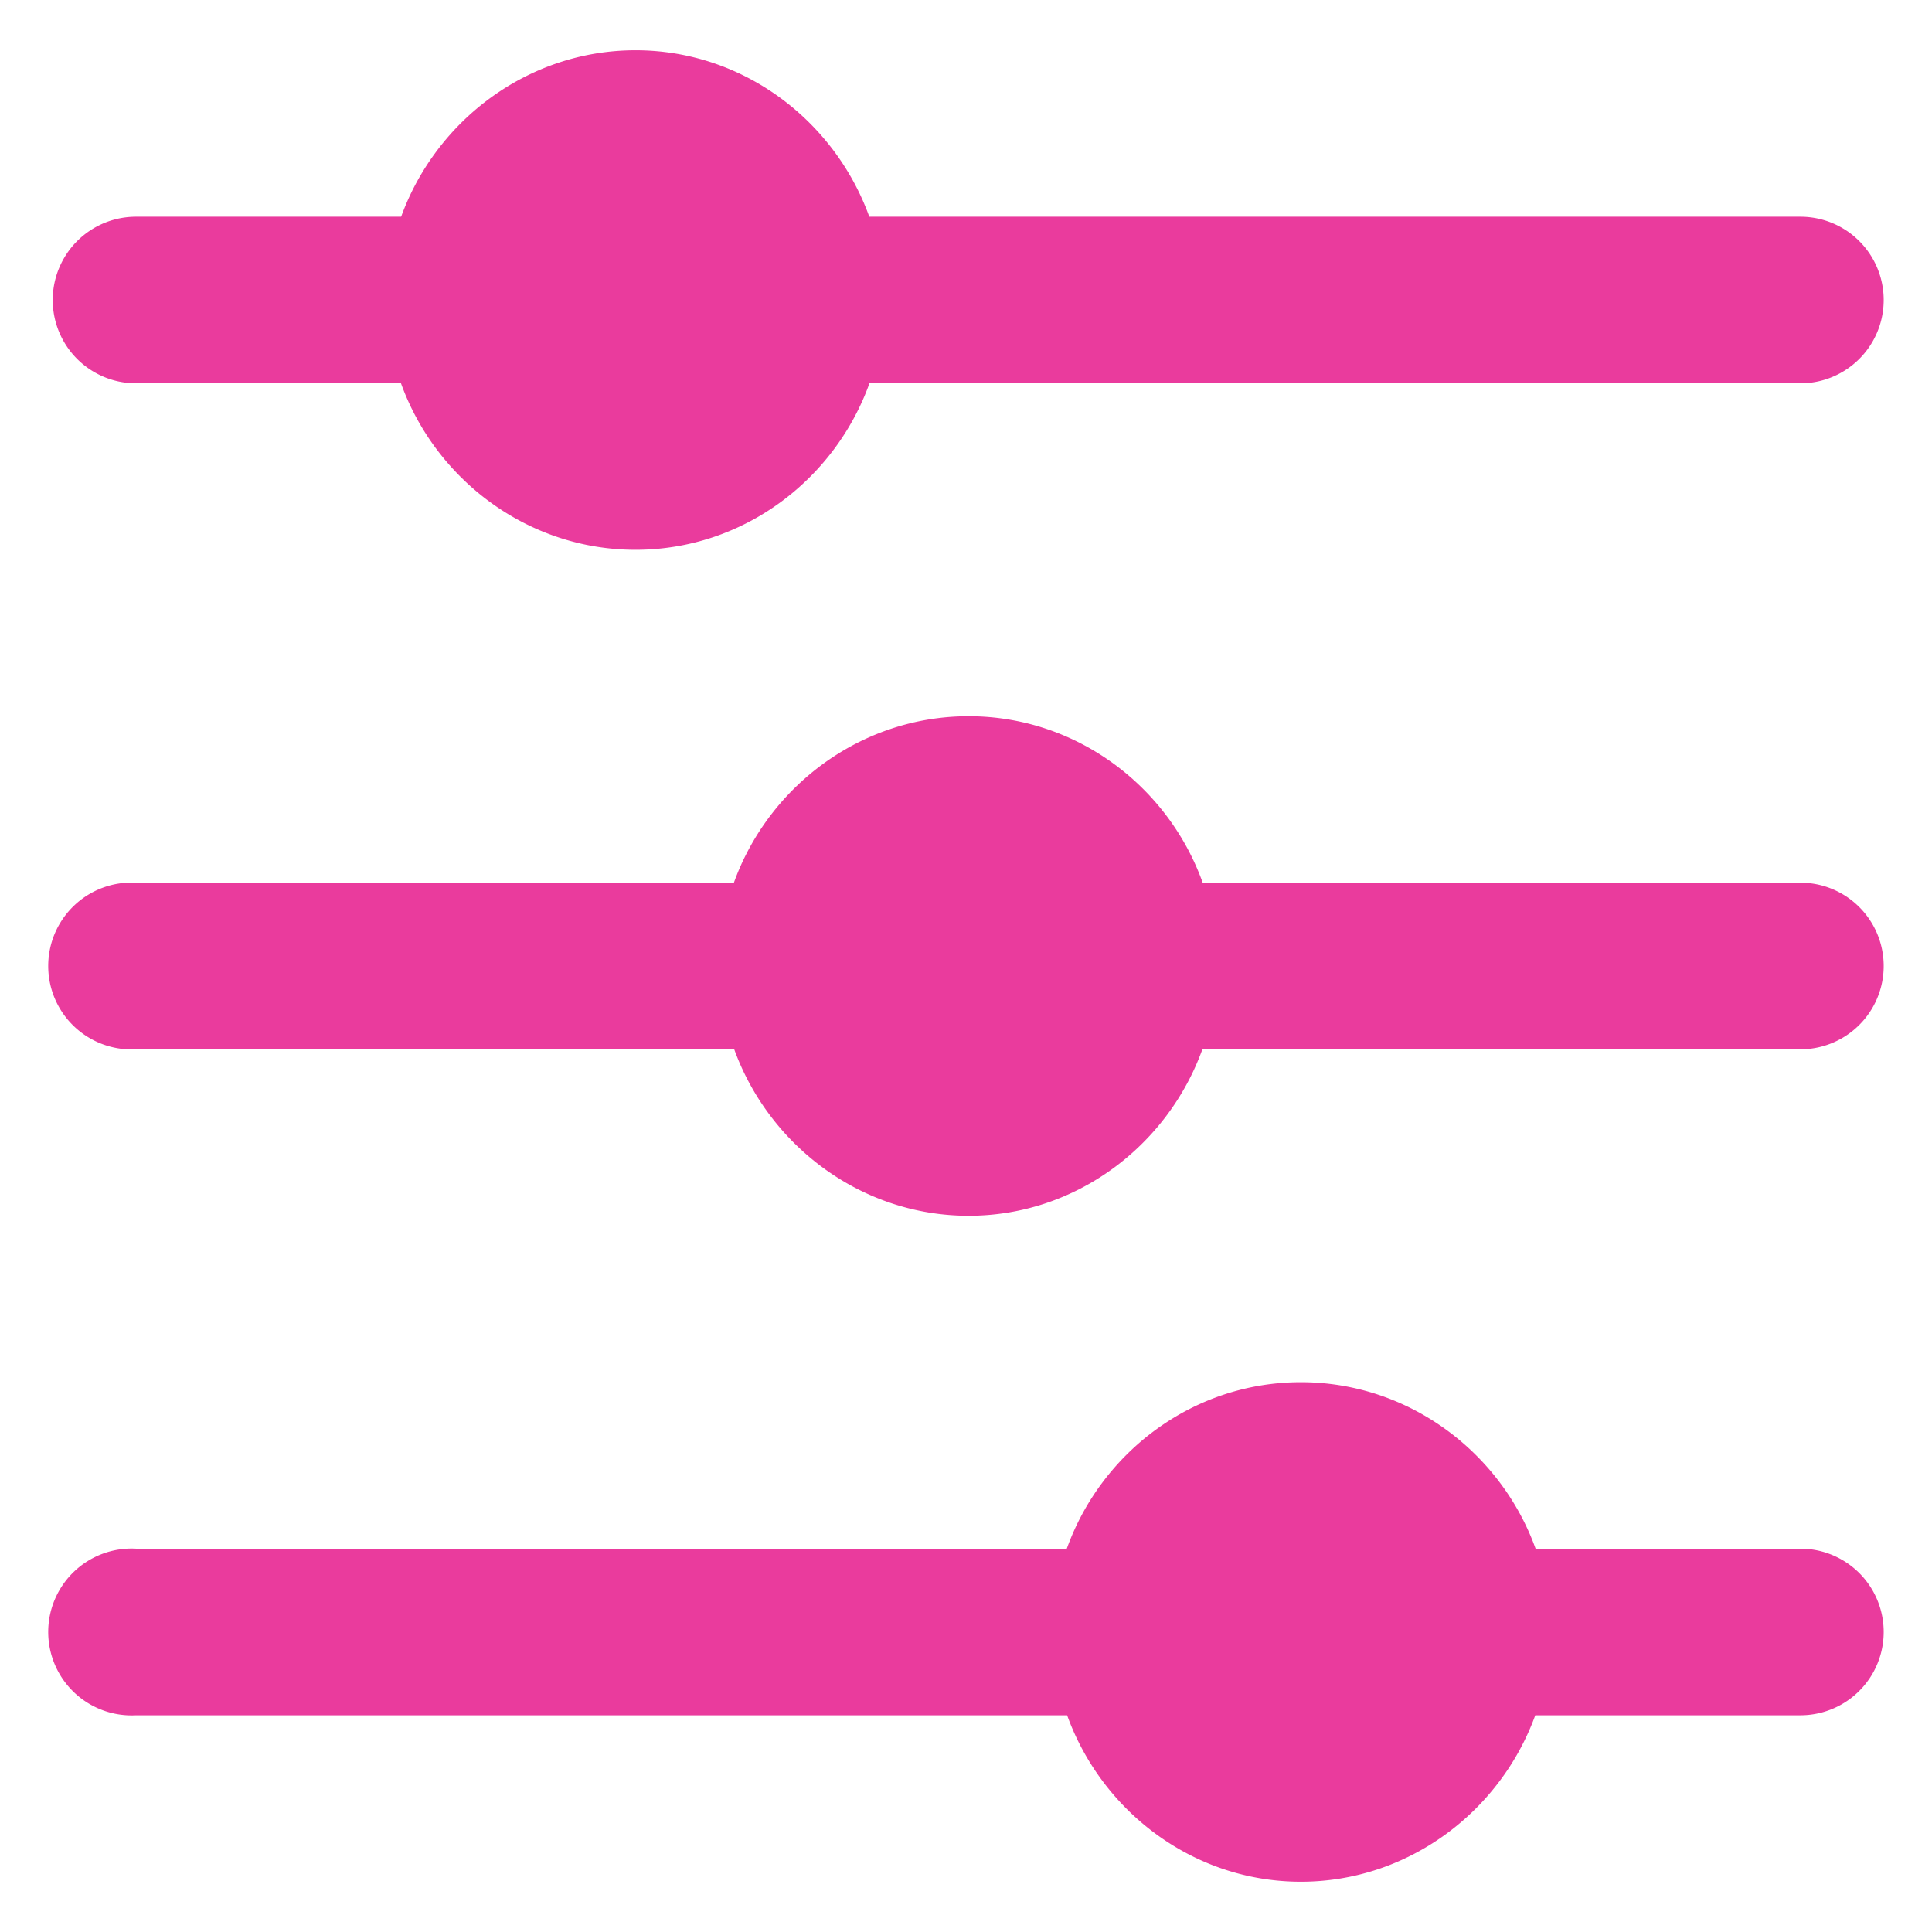
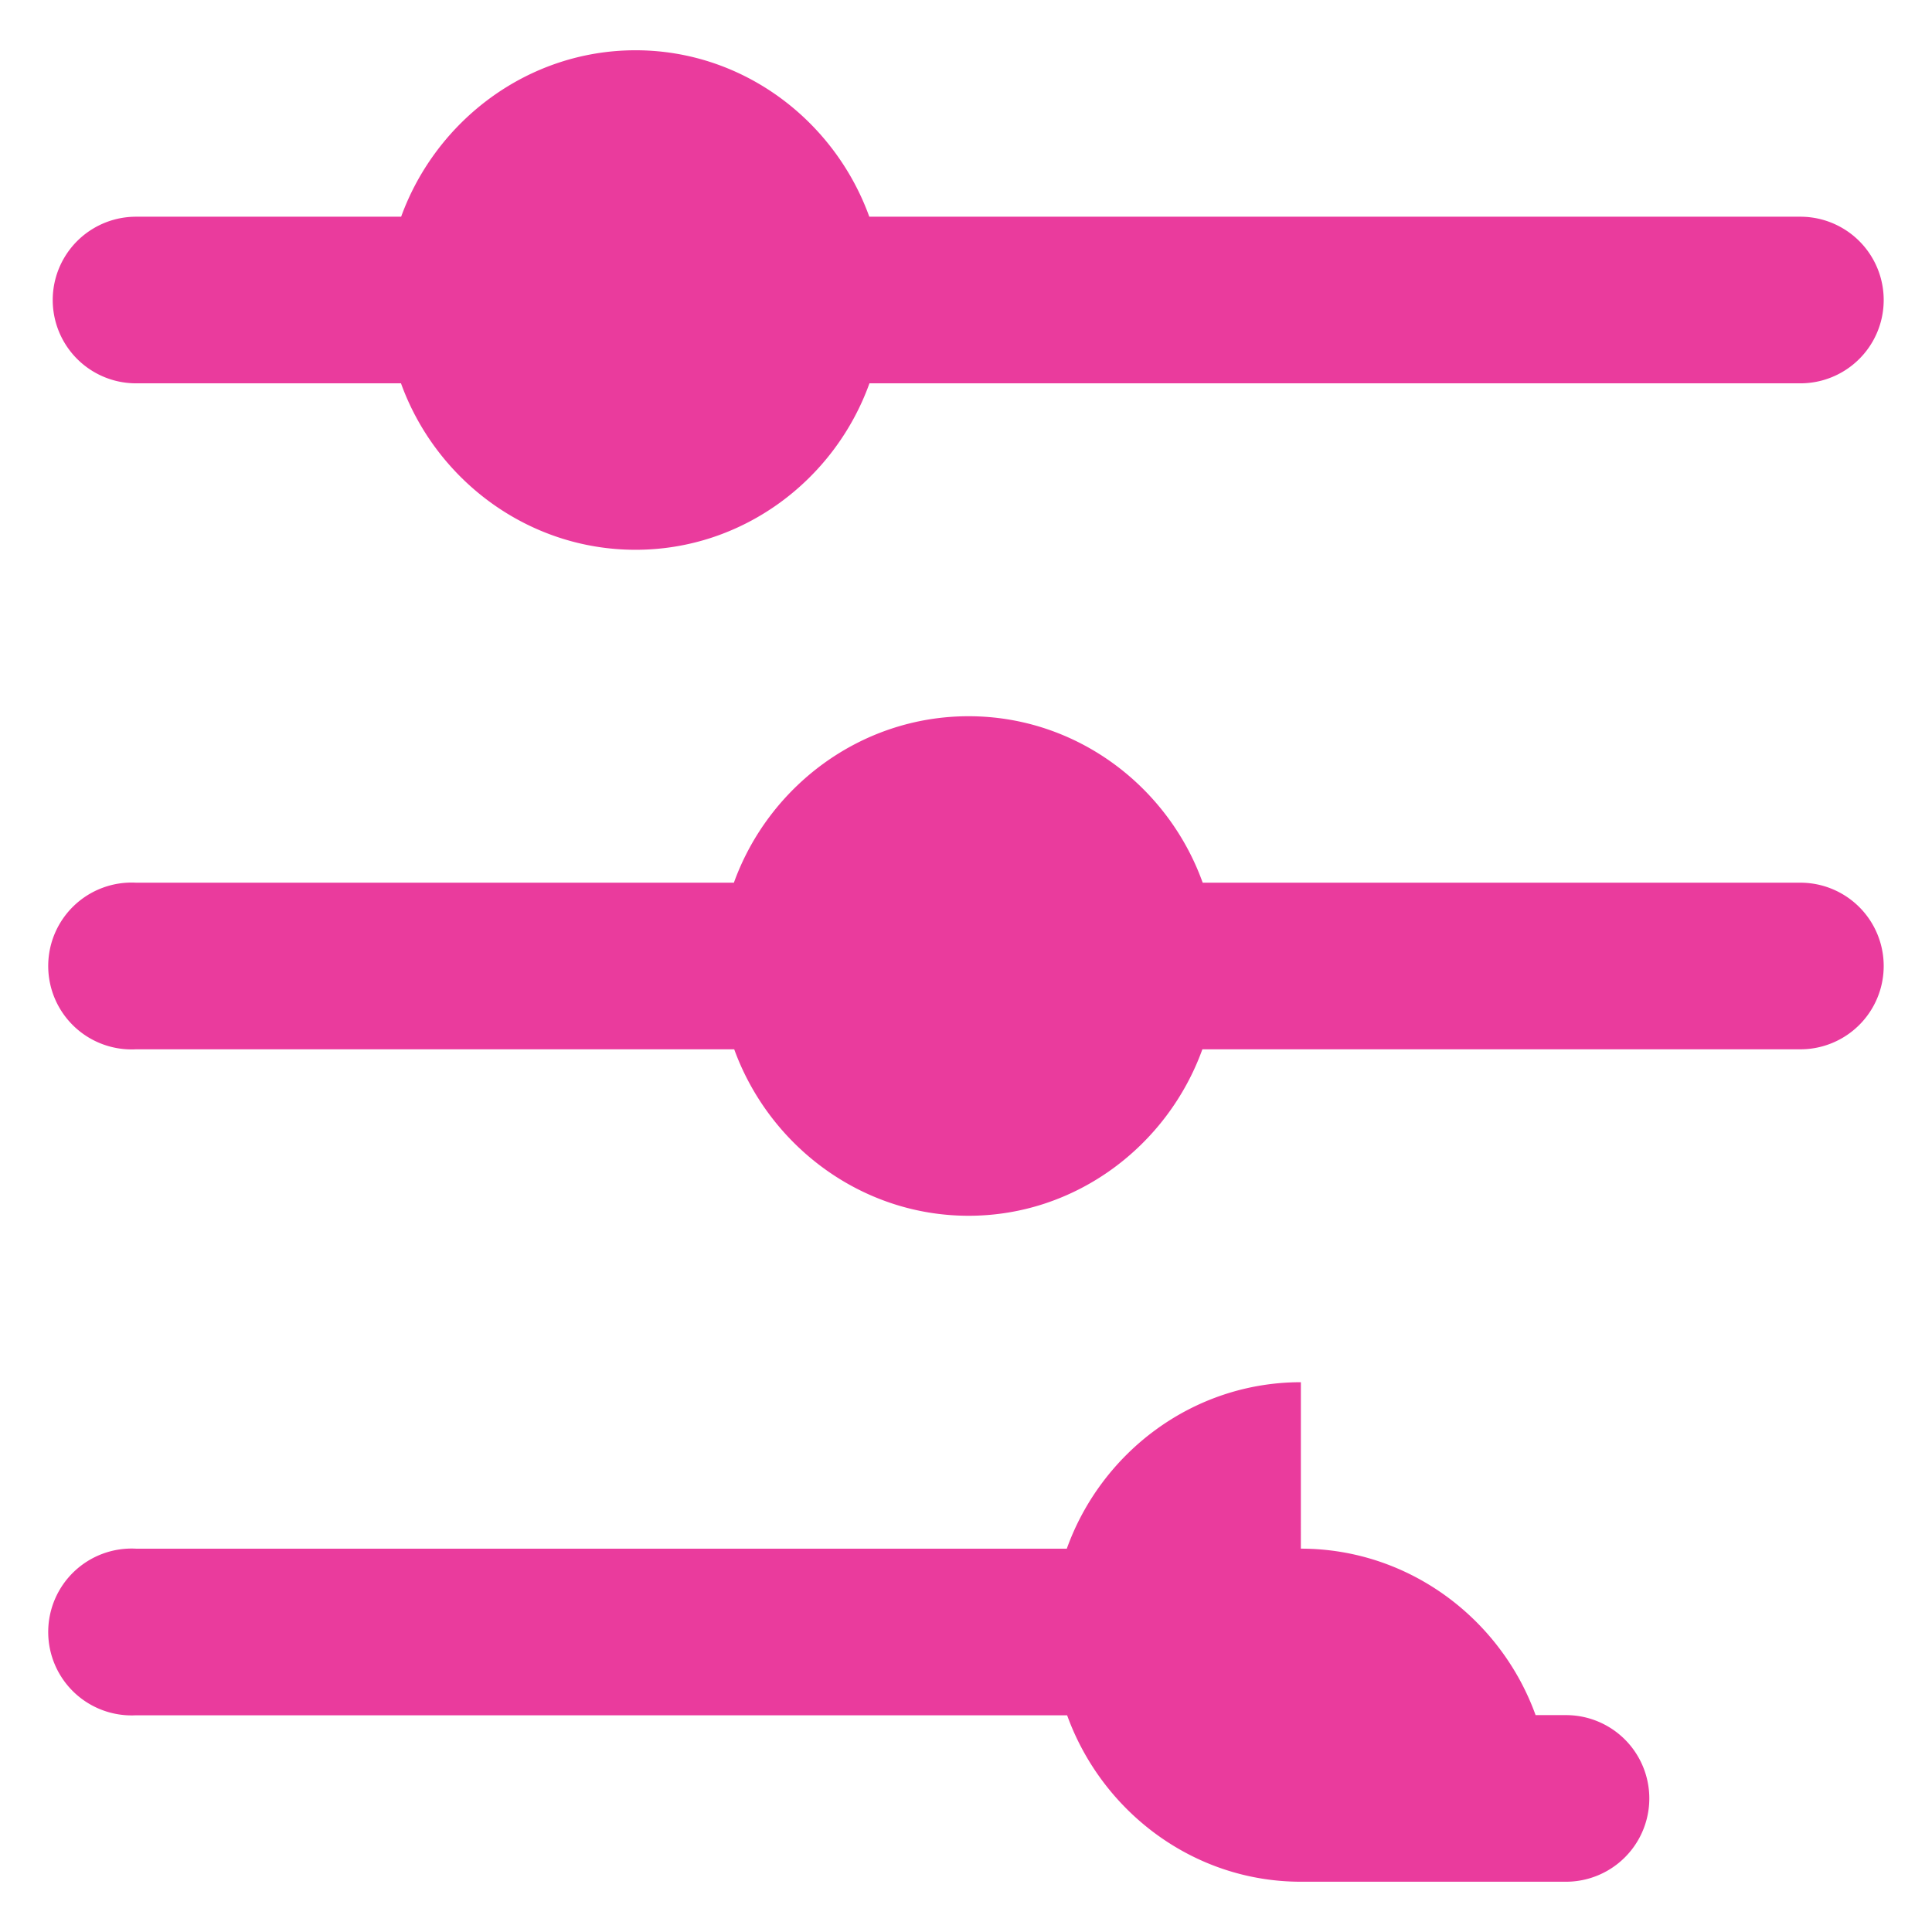
<svg xmlns="http://www.w3.org/2000/svg" version="1.1" width="512" height="512" x="0" y="0" viewBox="0 0 100 100" style="enable-background:new 0 0 512 512" xml:space="preserve">
  <g>
-     <path fill="#EA3B9D" fill-rule="evenodd" d="M32.896 2.602c-5.565 0-10.325 3.633-12.133 8.615H7.041a4.312 4.312 0 0 0 0 8.624h13.714c1.8 4.988 6.567 8.616 12.14 8.616 5.575 0 10.316-3.63 12.108-8.616h48.185a4.312 4.312 0 1 0 0-8.624H44.995c-1.8-4.981-6.535-8.615-12.1-8.615zm17.24 34.47c-5.577 0-10.351 3.626-12.15 8.616H7.041a4.318 4.318 0 1 0 0 8.624h30.962c1.808 4.98 6.569 8.616 12.132 8.616s10.3-3.635 12.1-8.616h30.953a4.312 4.312 0 0 0 0-8.624H62.251c-1.79-4.99-6.539-8.616-12.116-8.616zm17.197 34.471c-5.577 0-10.326 3.625-12.116 8.616H7.041a4.318 4.318 0 1 0 0 8.624h48.193c1.8 4.98 6.535 8.615 12.099 8.615s10.324-3.635 12.132-8.615h13.723a4.312 4.312 0 1 0 0-8.624H79.482c-1.798-4.99-6.573-8.616-12.15-8.616z" clip-rule="evenodd" opacity="1" data-original="#ea3b9d" />
+     <path fill="#EA3B9D" fill-rule="evenodd" d="M32.896 2.602c-5.565 0-10.325 3.633-12.133 8.615H7.041a4.312 4.312 0 0 0 0 8.624h13.714c1.8 4.988 6.567 8.616 12.14 8.616 5.575 0 10.316-3.63 12.108-8.616h48.185a4.312 4.312 0 1 0 0-8.624H44.995c-1.8-4.981-6.535-8.615-12.1-8.615zm17.24 34.47c-5.577 0-10.351 3.626-12.15 8.616H7.041a4.318 4.318 0 1 0 0 8.624h30.962c1.808 4.98 6.569 8.616 12.132 8.616s10.3-3.635 12.1-8.616h30.953a4.312 4.312 0 0 0 0-8.624H62.251c-1.79-4.99-6.539-8.616-12.116-8.616zm17.197 34.471c-5.577 0-10.326 3.625-12.116 8.616H7.041a4.318 4.318 0 1 0 0 8.624h48.193c1.8 4.98 6.535 8.615 12.099 8.615h13.723a4.312 4.312 0 1 0 0-8.624H79.482c-1.798-4.99-6.573-8.616-12.15-8.616z" clip-rule="evenodd" opacity="1" data-original="#ea3b9d" />
  </g>
</svg>